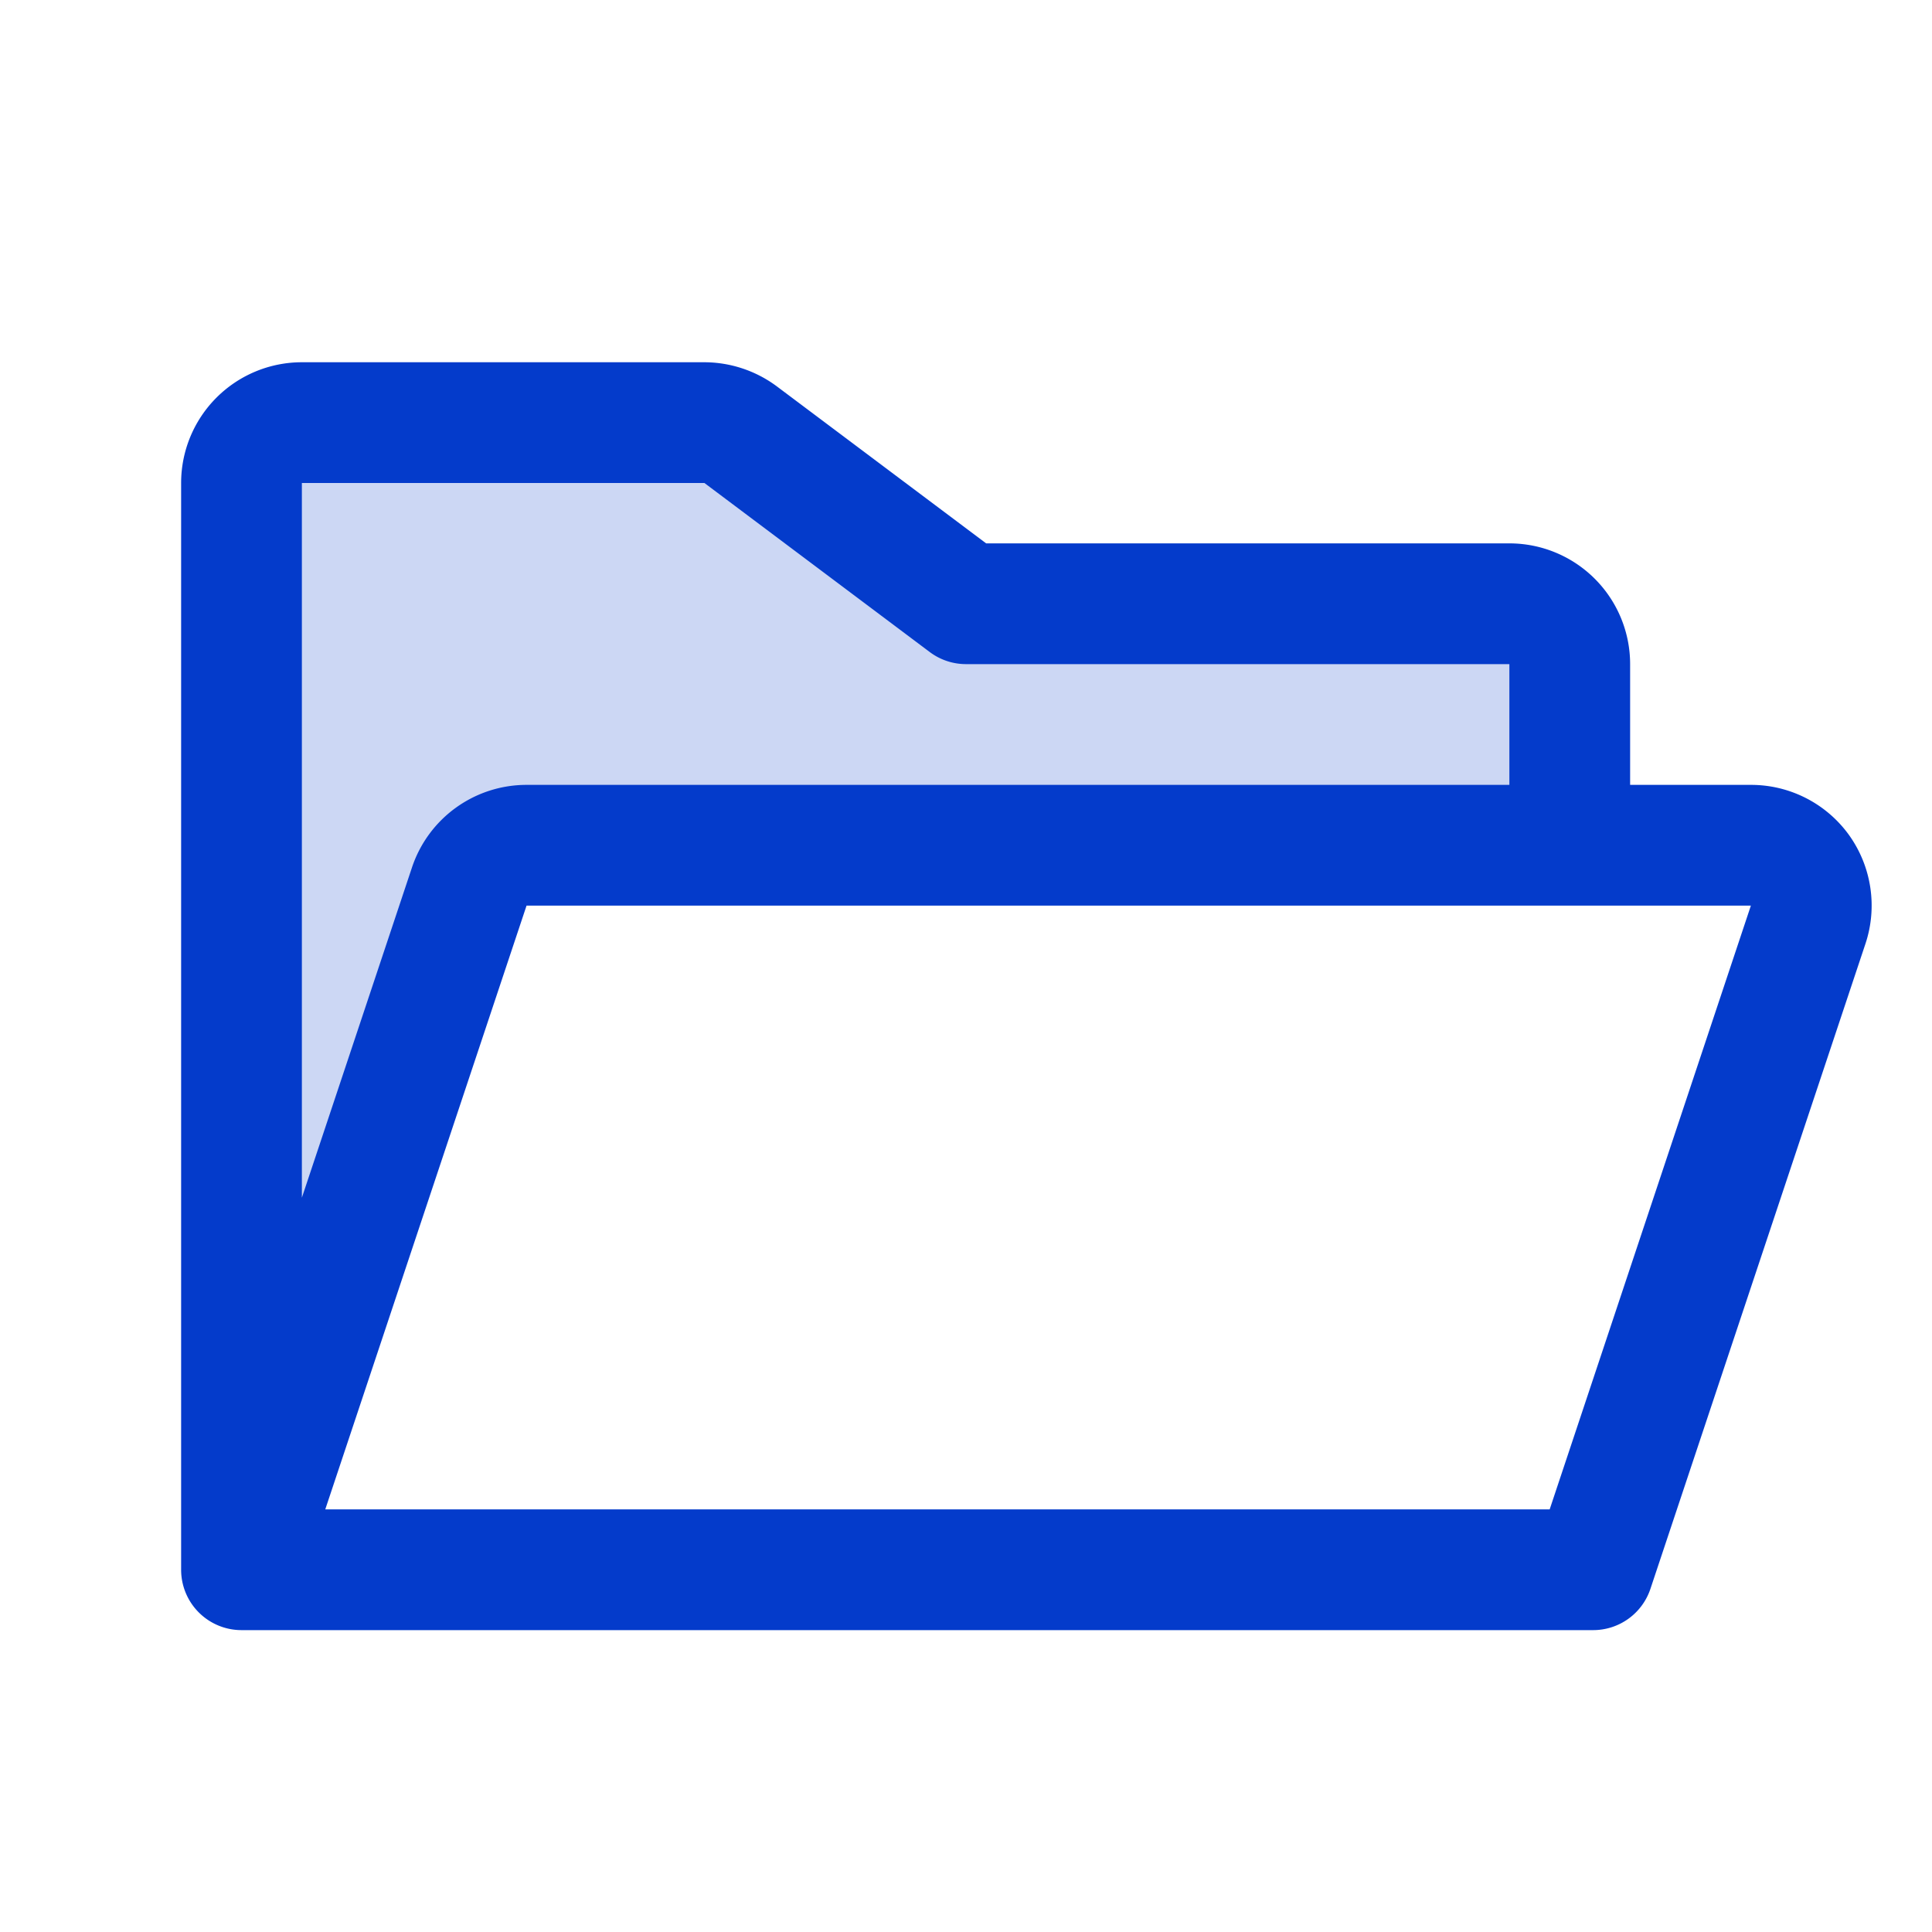
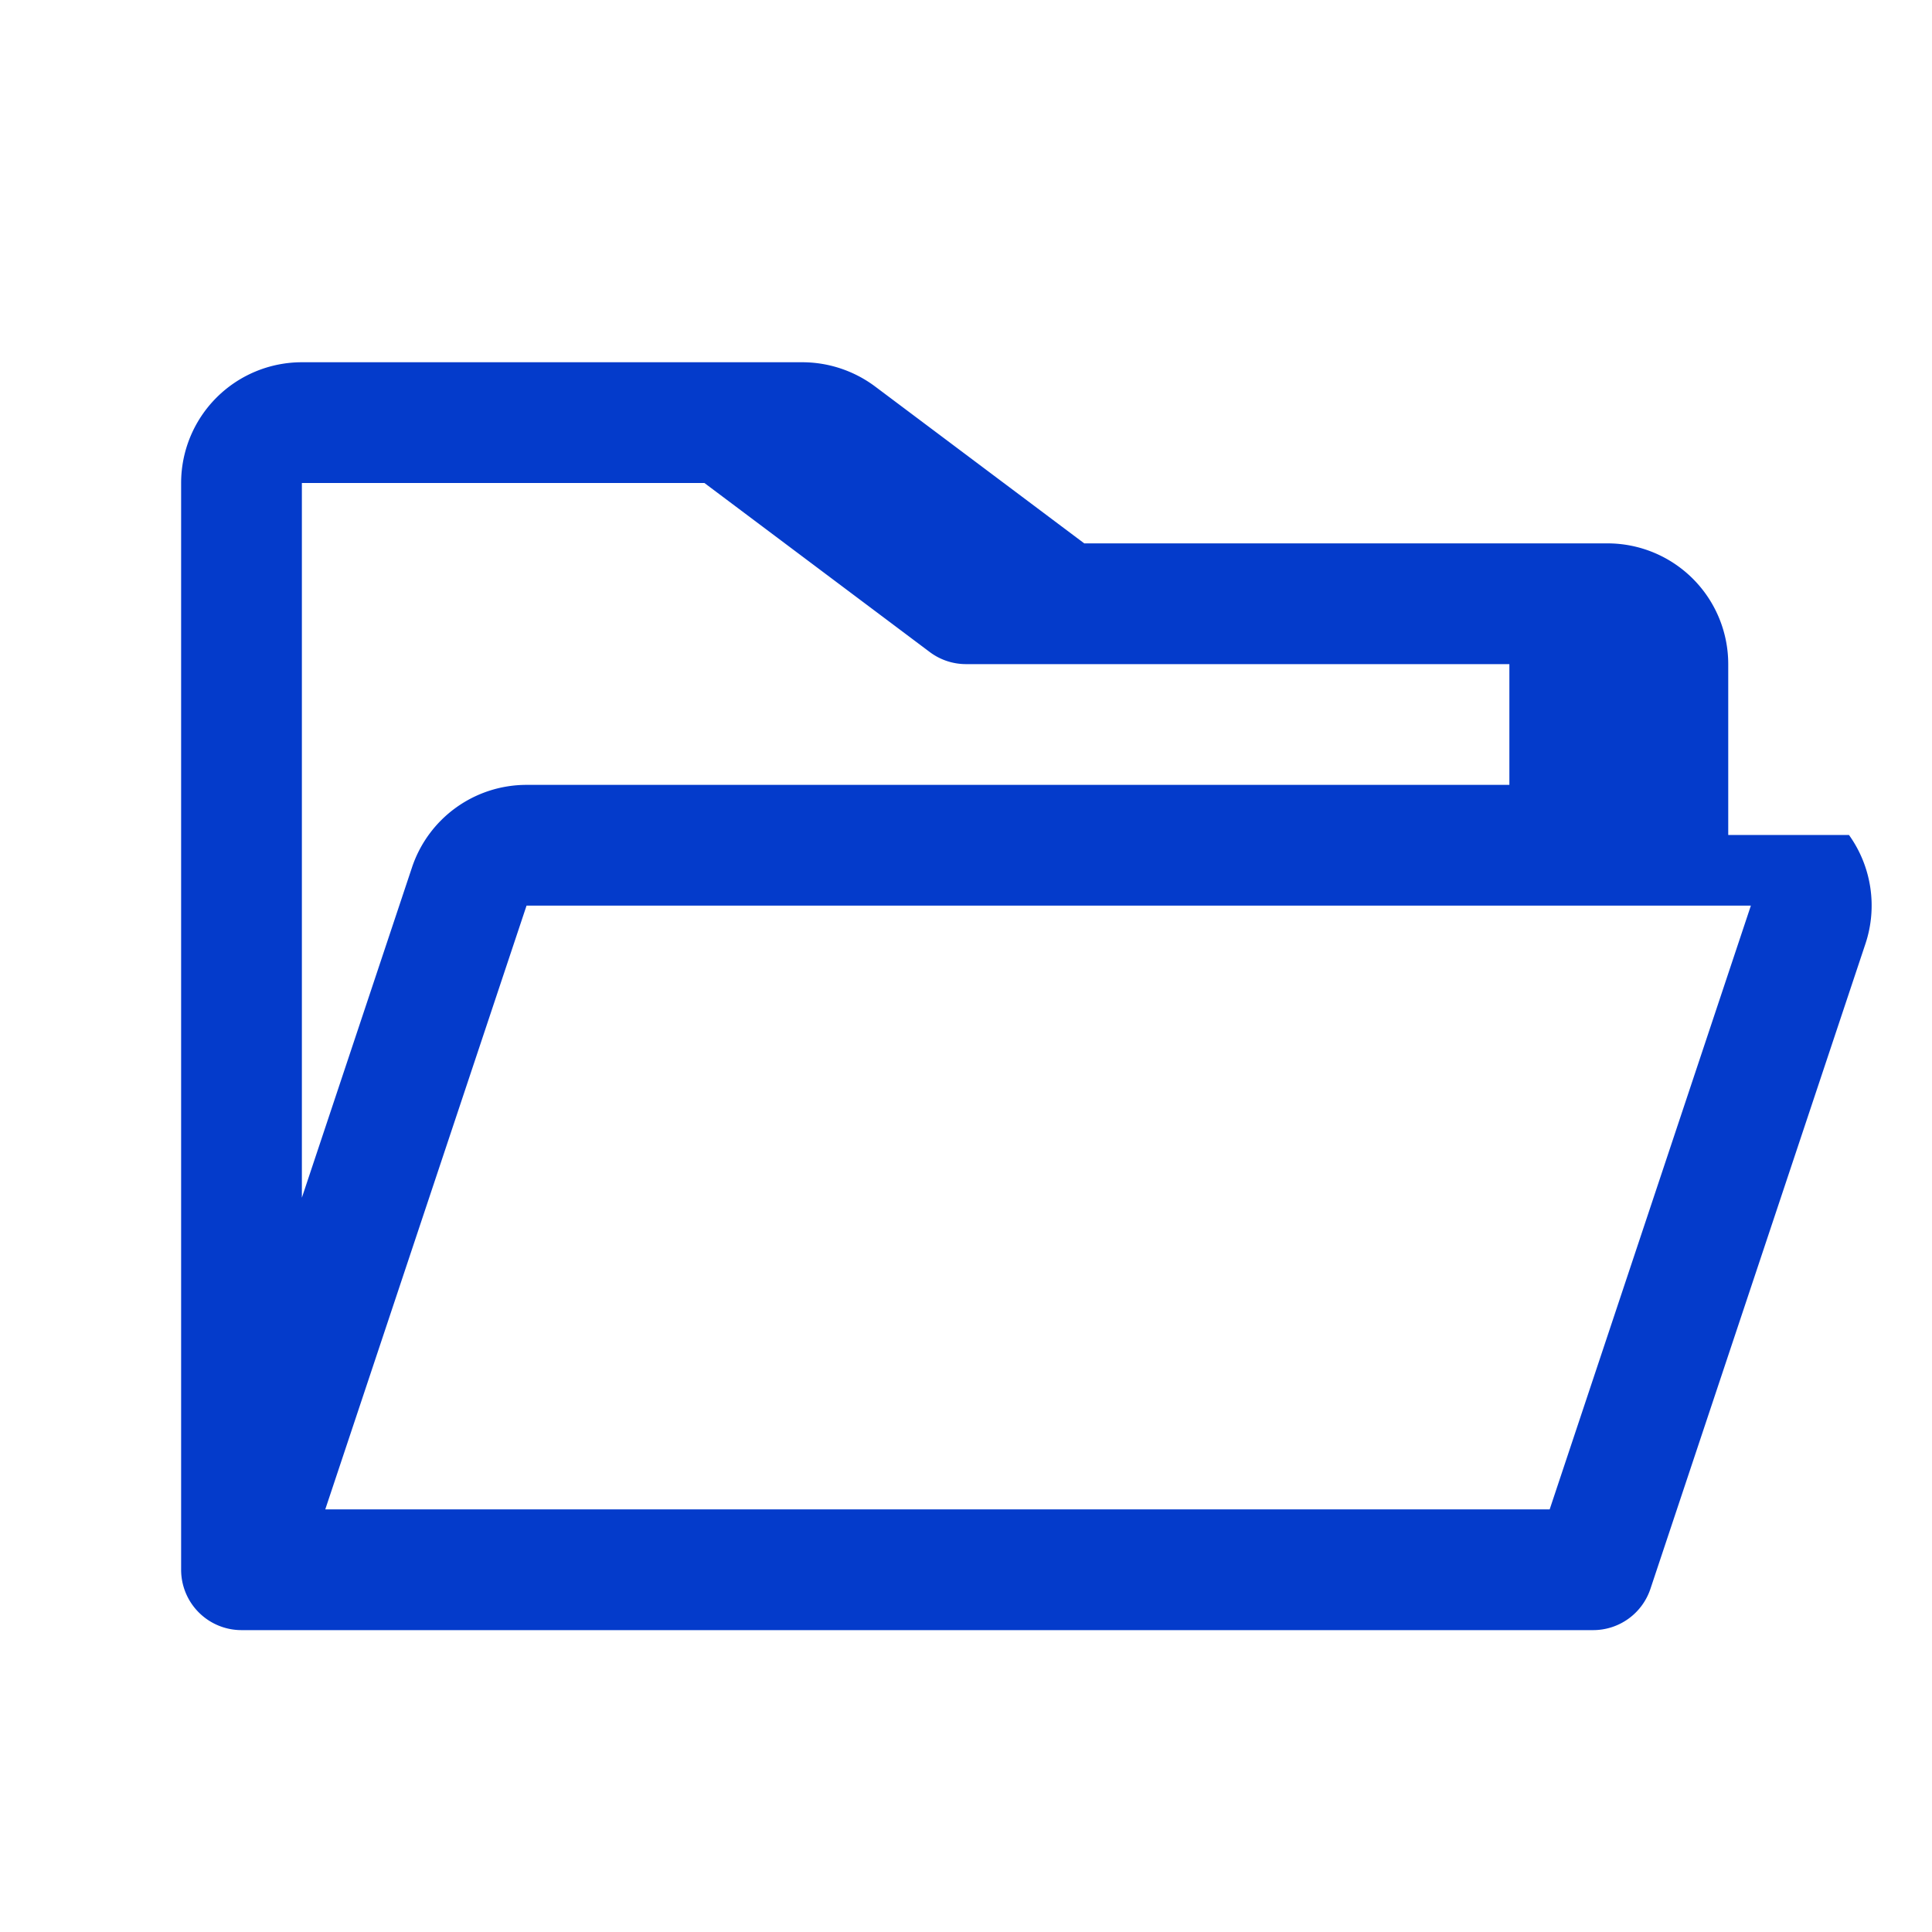
<svg xmlns="http://www.w3.org/2000/svg" fill="#043BCB" viewBox="0 0 256 256">
-   <path d="M208 88v24H69.77a8 8 0 0 0-7.59 5.47L32 208V64a8 8 0 0 1 8-8h53.33a8 8 0 0 1 4.8 1.6L128 80h72a8 8 0 0 1 8 8Z" opacity=".2" />
-   <path d="M245 110.64a16 16 0 0 0-13-6.64h-16V88a16 16 0 0 0-16-16h-69.33l-27.73-20.8a16.14 16.14 0 0 0-9.6-3.2H40a16 16 0 0 0-16 16v144a8 8 0 0 0 8 8h179.1a8 8 0 0 0 7.59-5.47l28.49-85.47a16.05 16.05 0 0 0-2.18-14.42ZM93.34 64l29.86 22.4A8 8 0 0 0 128 88h72v16H69.77a16 16 0 0 0-15.18 10.94L40 158.7V64Zm112 136H43.1l26.67-80H232Z" />
+   <path d="M245 110.64h-16V88a16 16 0 0 0-16-16h-69.33l-27.73-20.8a16.14 16.14 0 0 0-9.6-3.2H40a16 16 0 0 0-16 16v144a8 8 0 0 0 8 8h179.1a8 8 0 0 0 7.59-5.47l28.49-85.47a16.05 16.05 0 0 0-2.18-14.42ZM93.34 64l29.86 22.4A8 8 0 0 0 128 88h72v16H69.77a16 16 0 0 0-15.18 10.94L40 158.7V64Zm112 136H43.1l26.67-80H232Z" />
</svg>